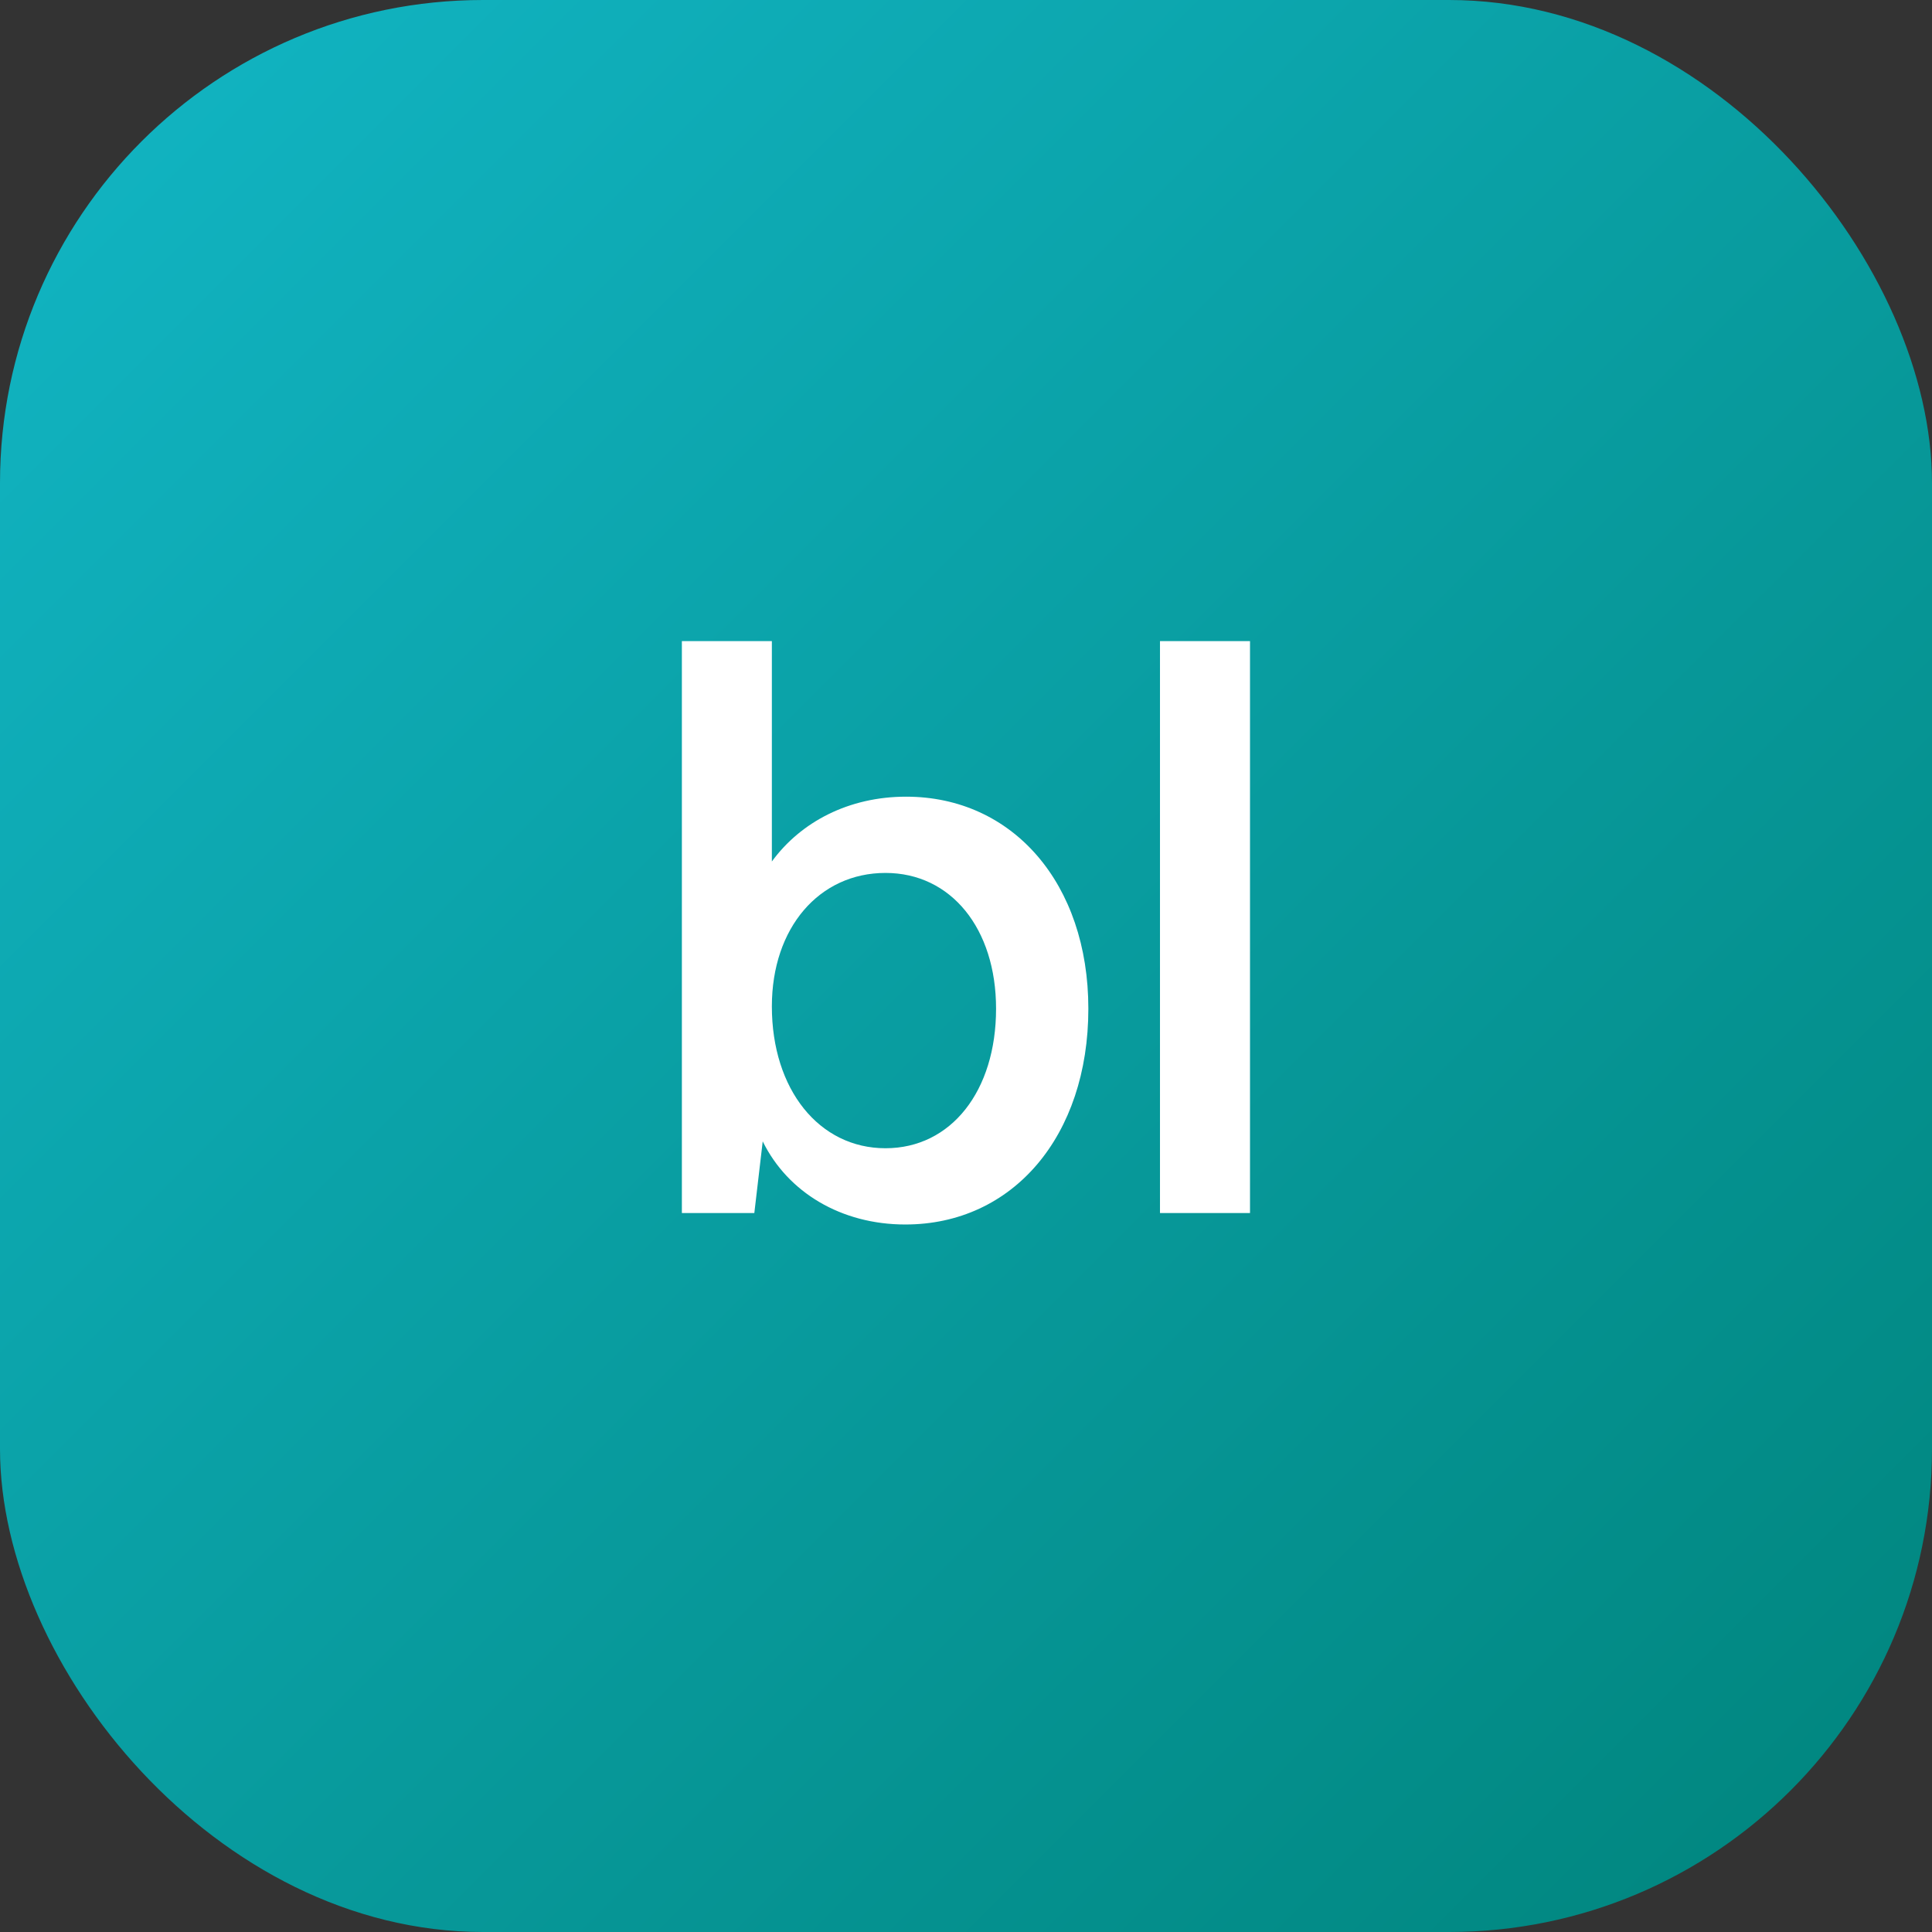
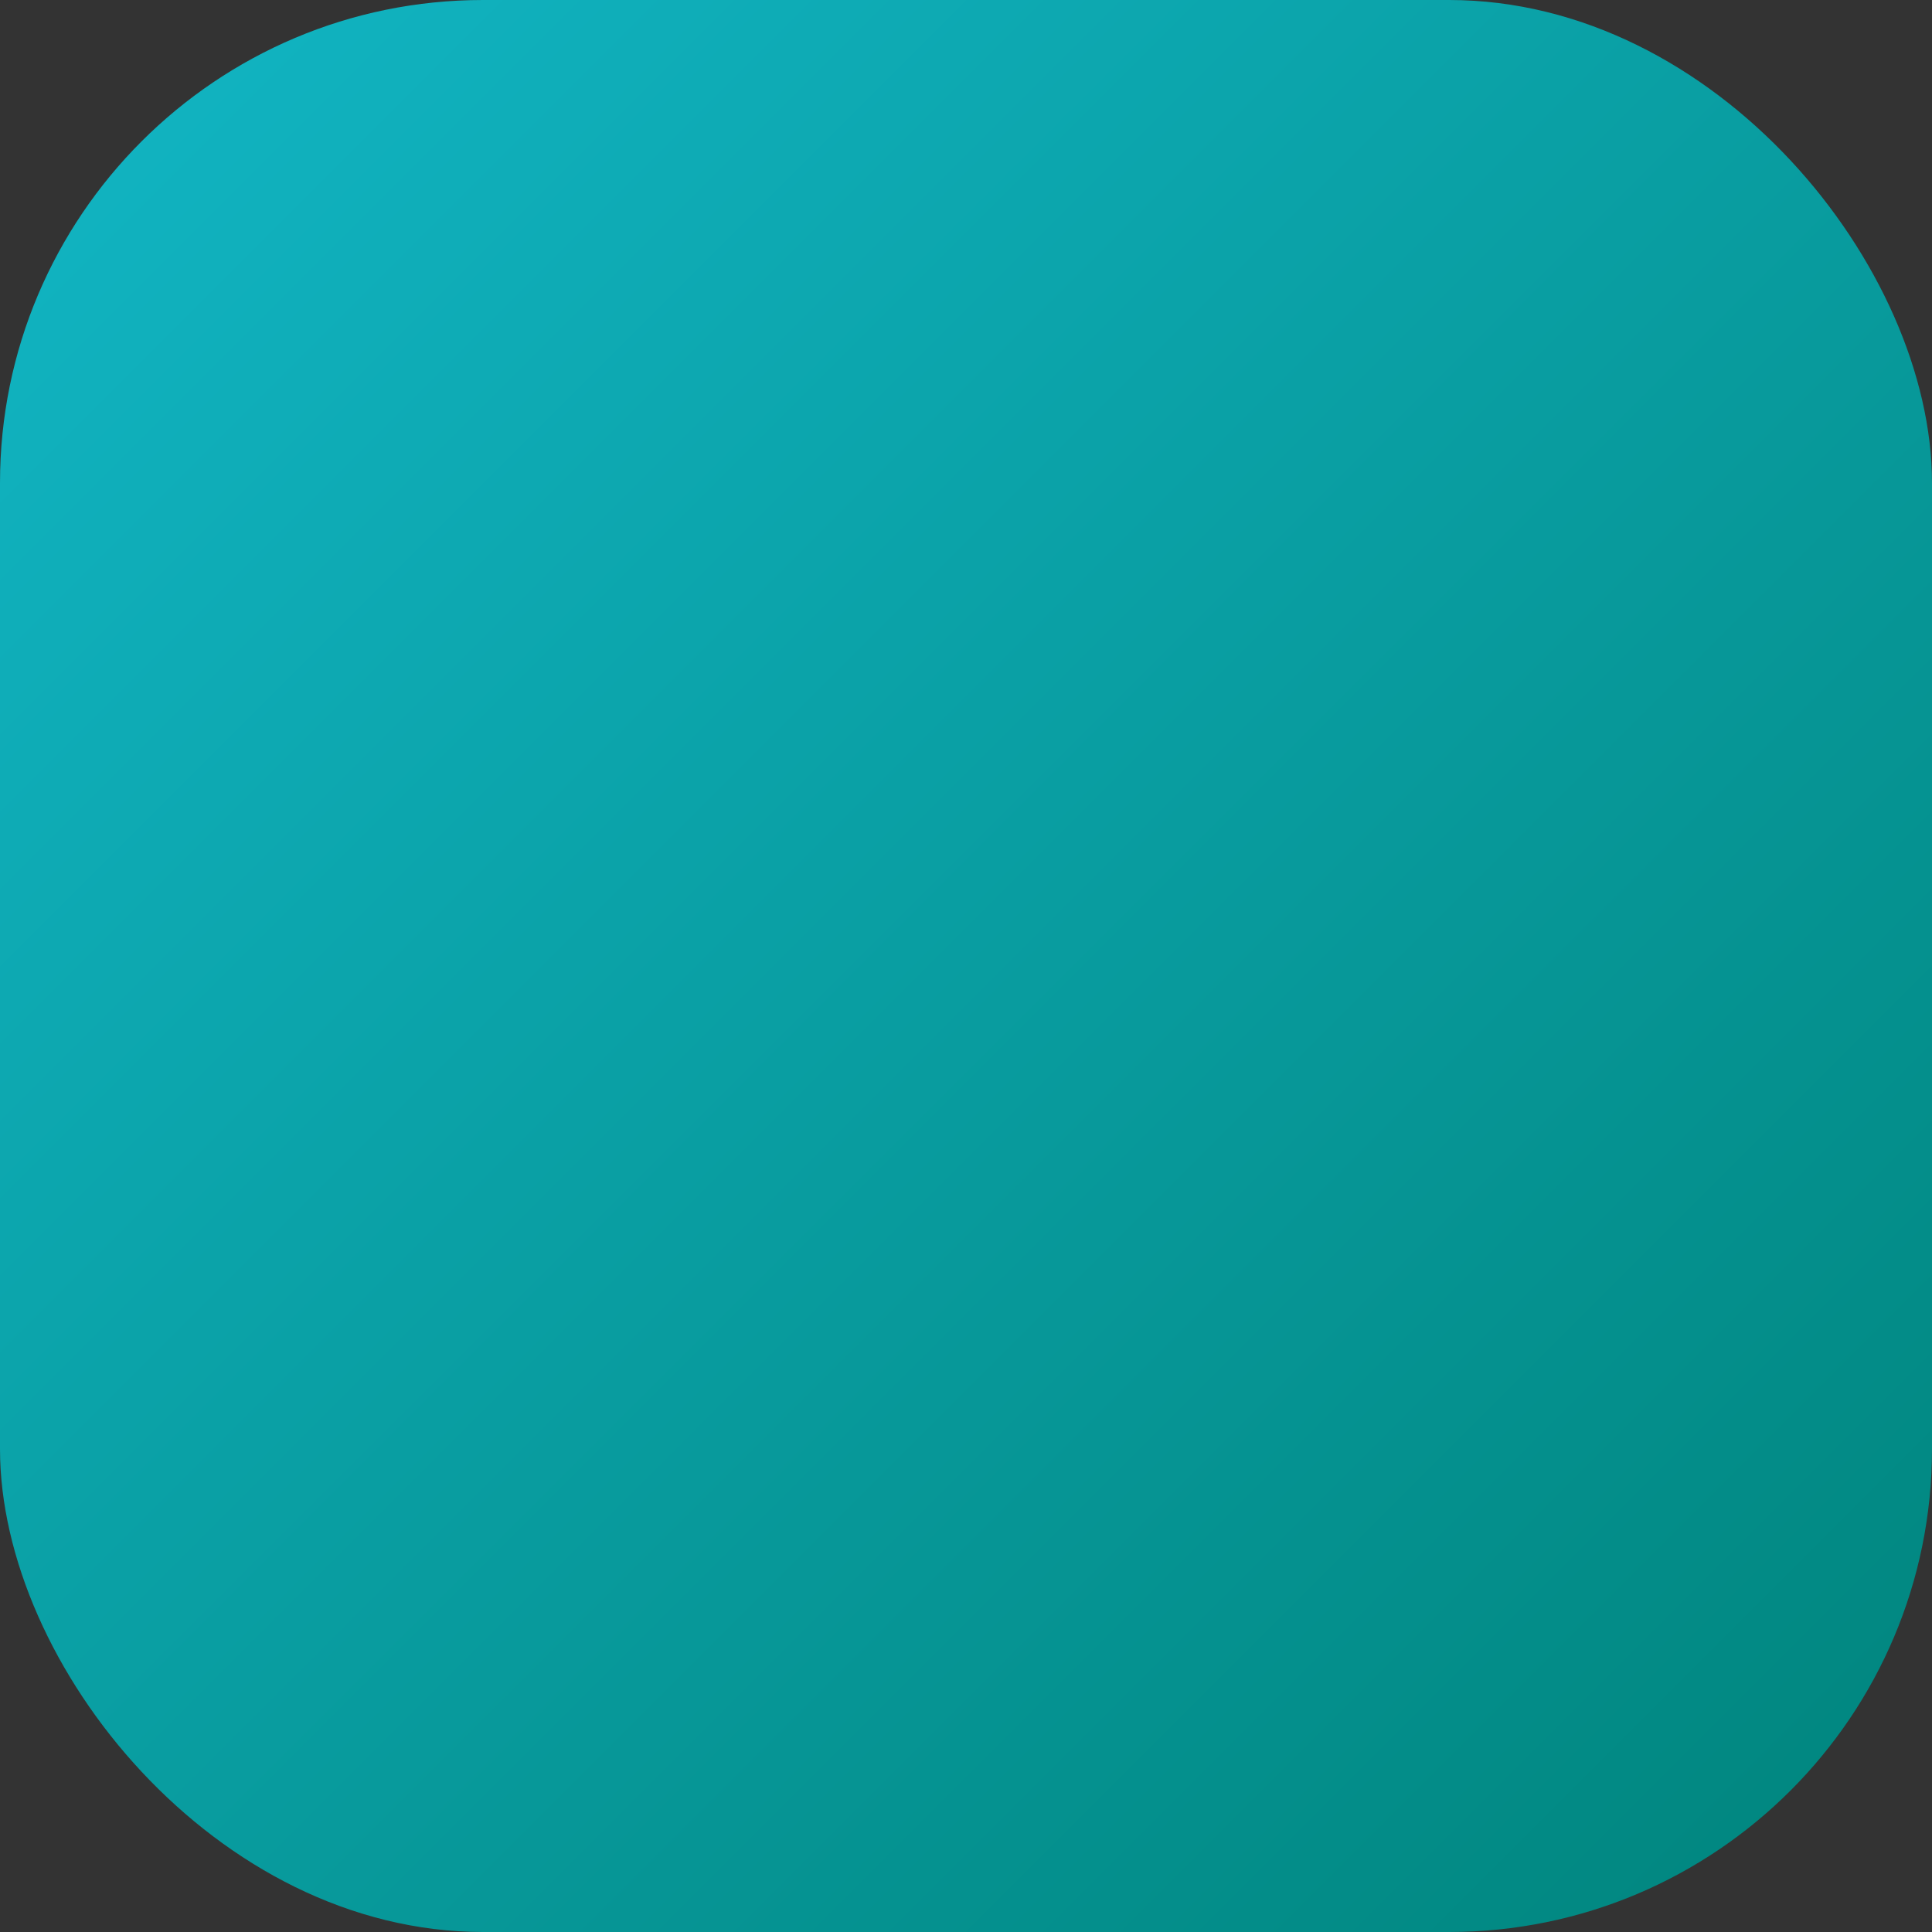
<svg xmlns="http://www.w3.org/2000/svg" width="64" height="64" viewBox="0 0 64 64" fill="none">
  <rect x="0" y="0" width="64" height="64" fill="#333333" stroke="none" />
  <rect width="64" height="64" rx="16" fill="url(#paint0_linear_6202_73124)" />
-   <path d="M29.99 40.563C27.868 40.563 26.099 39.502 25.266 37.81L24.988 40.184H22.588V21.237H25.569V28.538C26.529 27.224 28.12 26.391 30.015 26.391C33.552 26.391 36.053 29.271 36.053 33.414C36.053 37.633 33.552 40.563 29.99 40.563ZM29.333 38.037C31.506 38.037 32.996 36.142 32.996 33.414C32.996 30.761 31.506 28.917 29.333 28.917C27.135 28.917 25.569 30.736 25.569 33.338C25.569 36.092 27.135 38.037 29.333 38.037ZM41.408 40.184H38.426V21.237H41.408V40.184Z" fill="white" />
  <defs>
    <linearGradient id="paint0_linear_6202_73124" x1="0" y1="0" x2="63.998" y2="64.002" gradientUnits="userSpaceOnUse">
      <stop stop-color="#12B6C5" />
      <stop offset="1" stop-color="#00847C" />
    </linearGradient>
  </defs>
</svg>